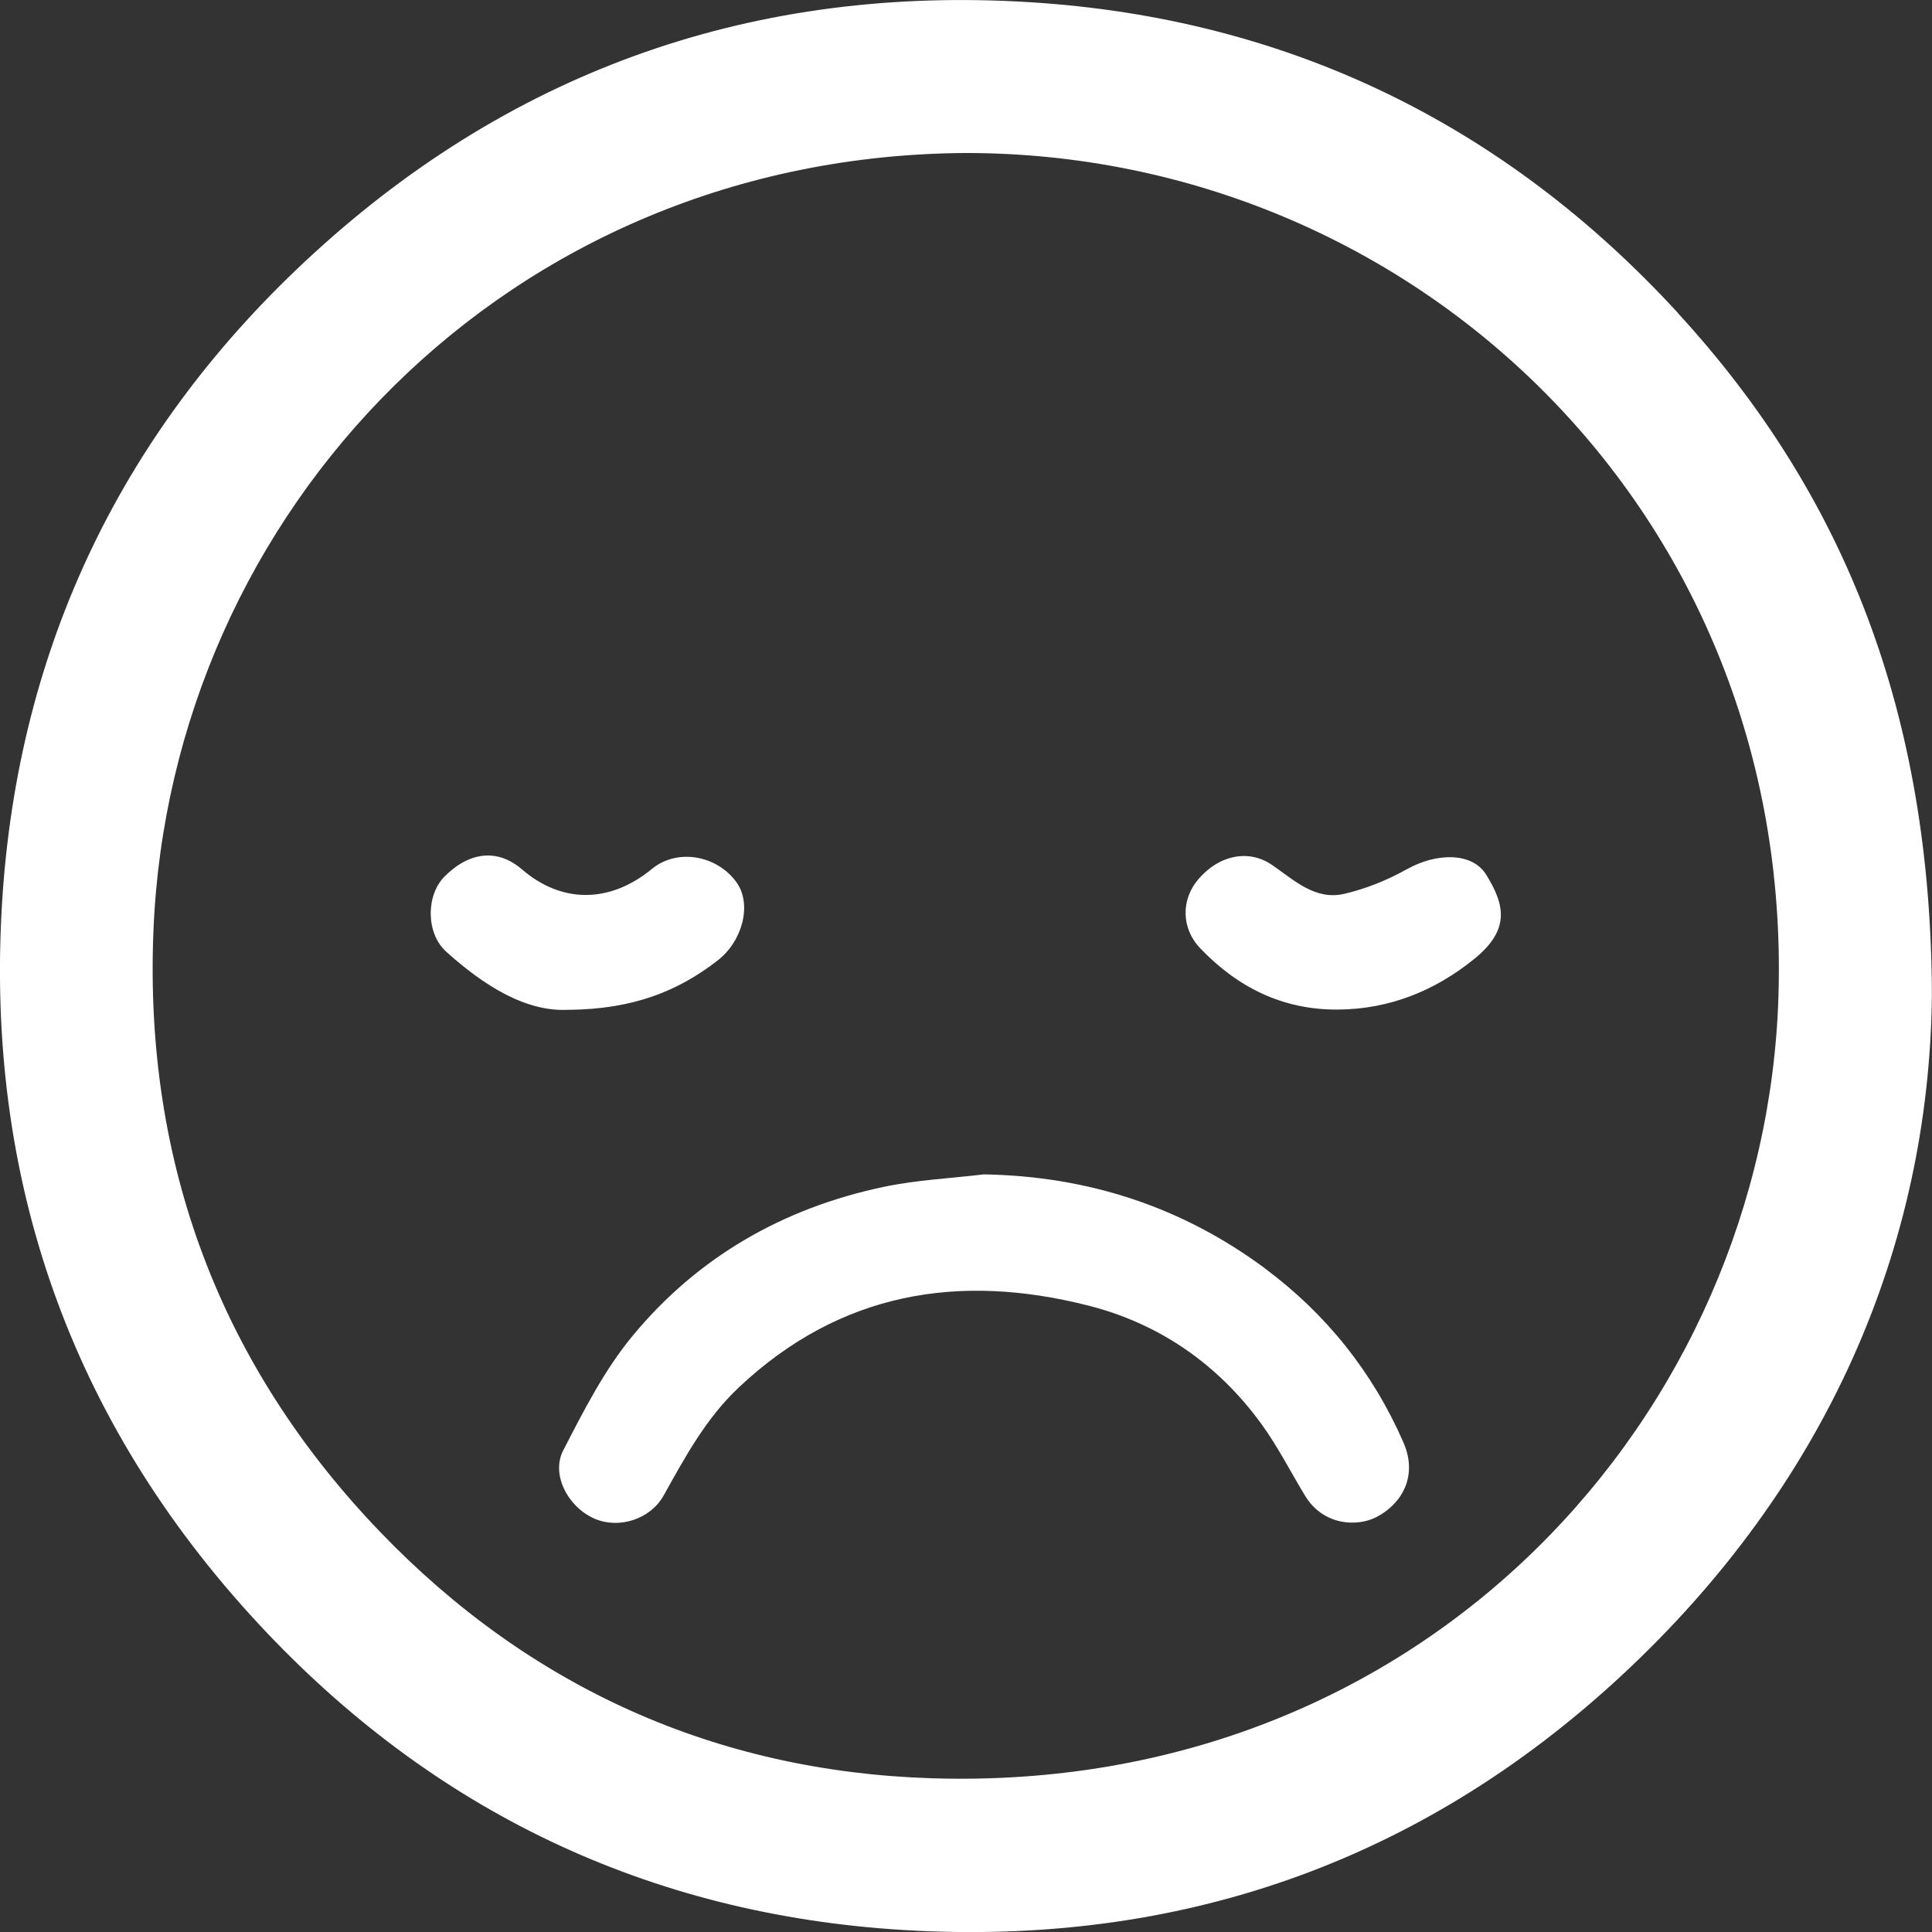
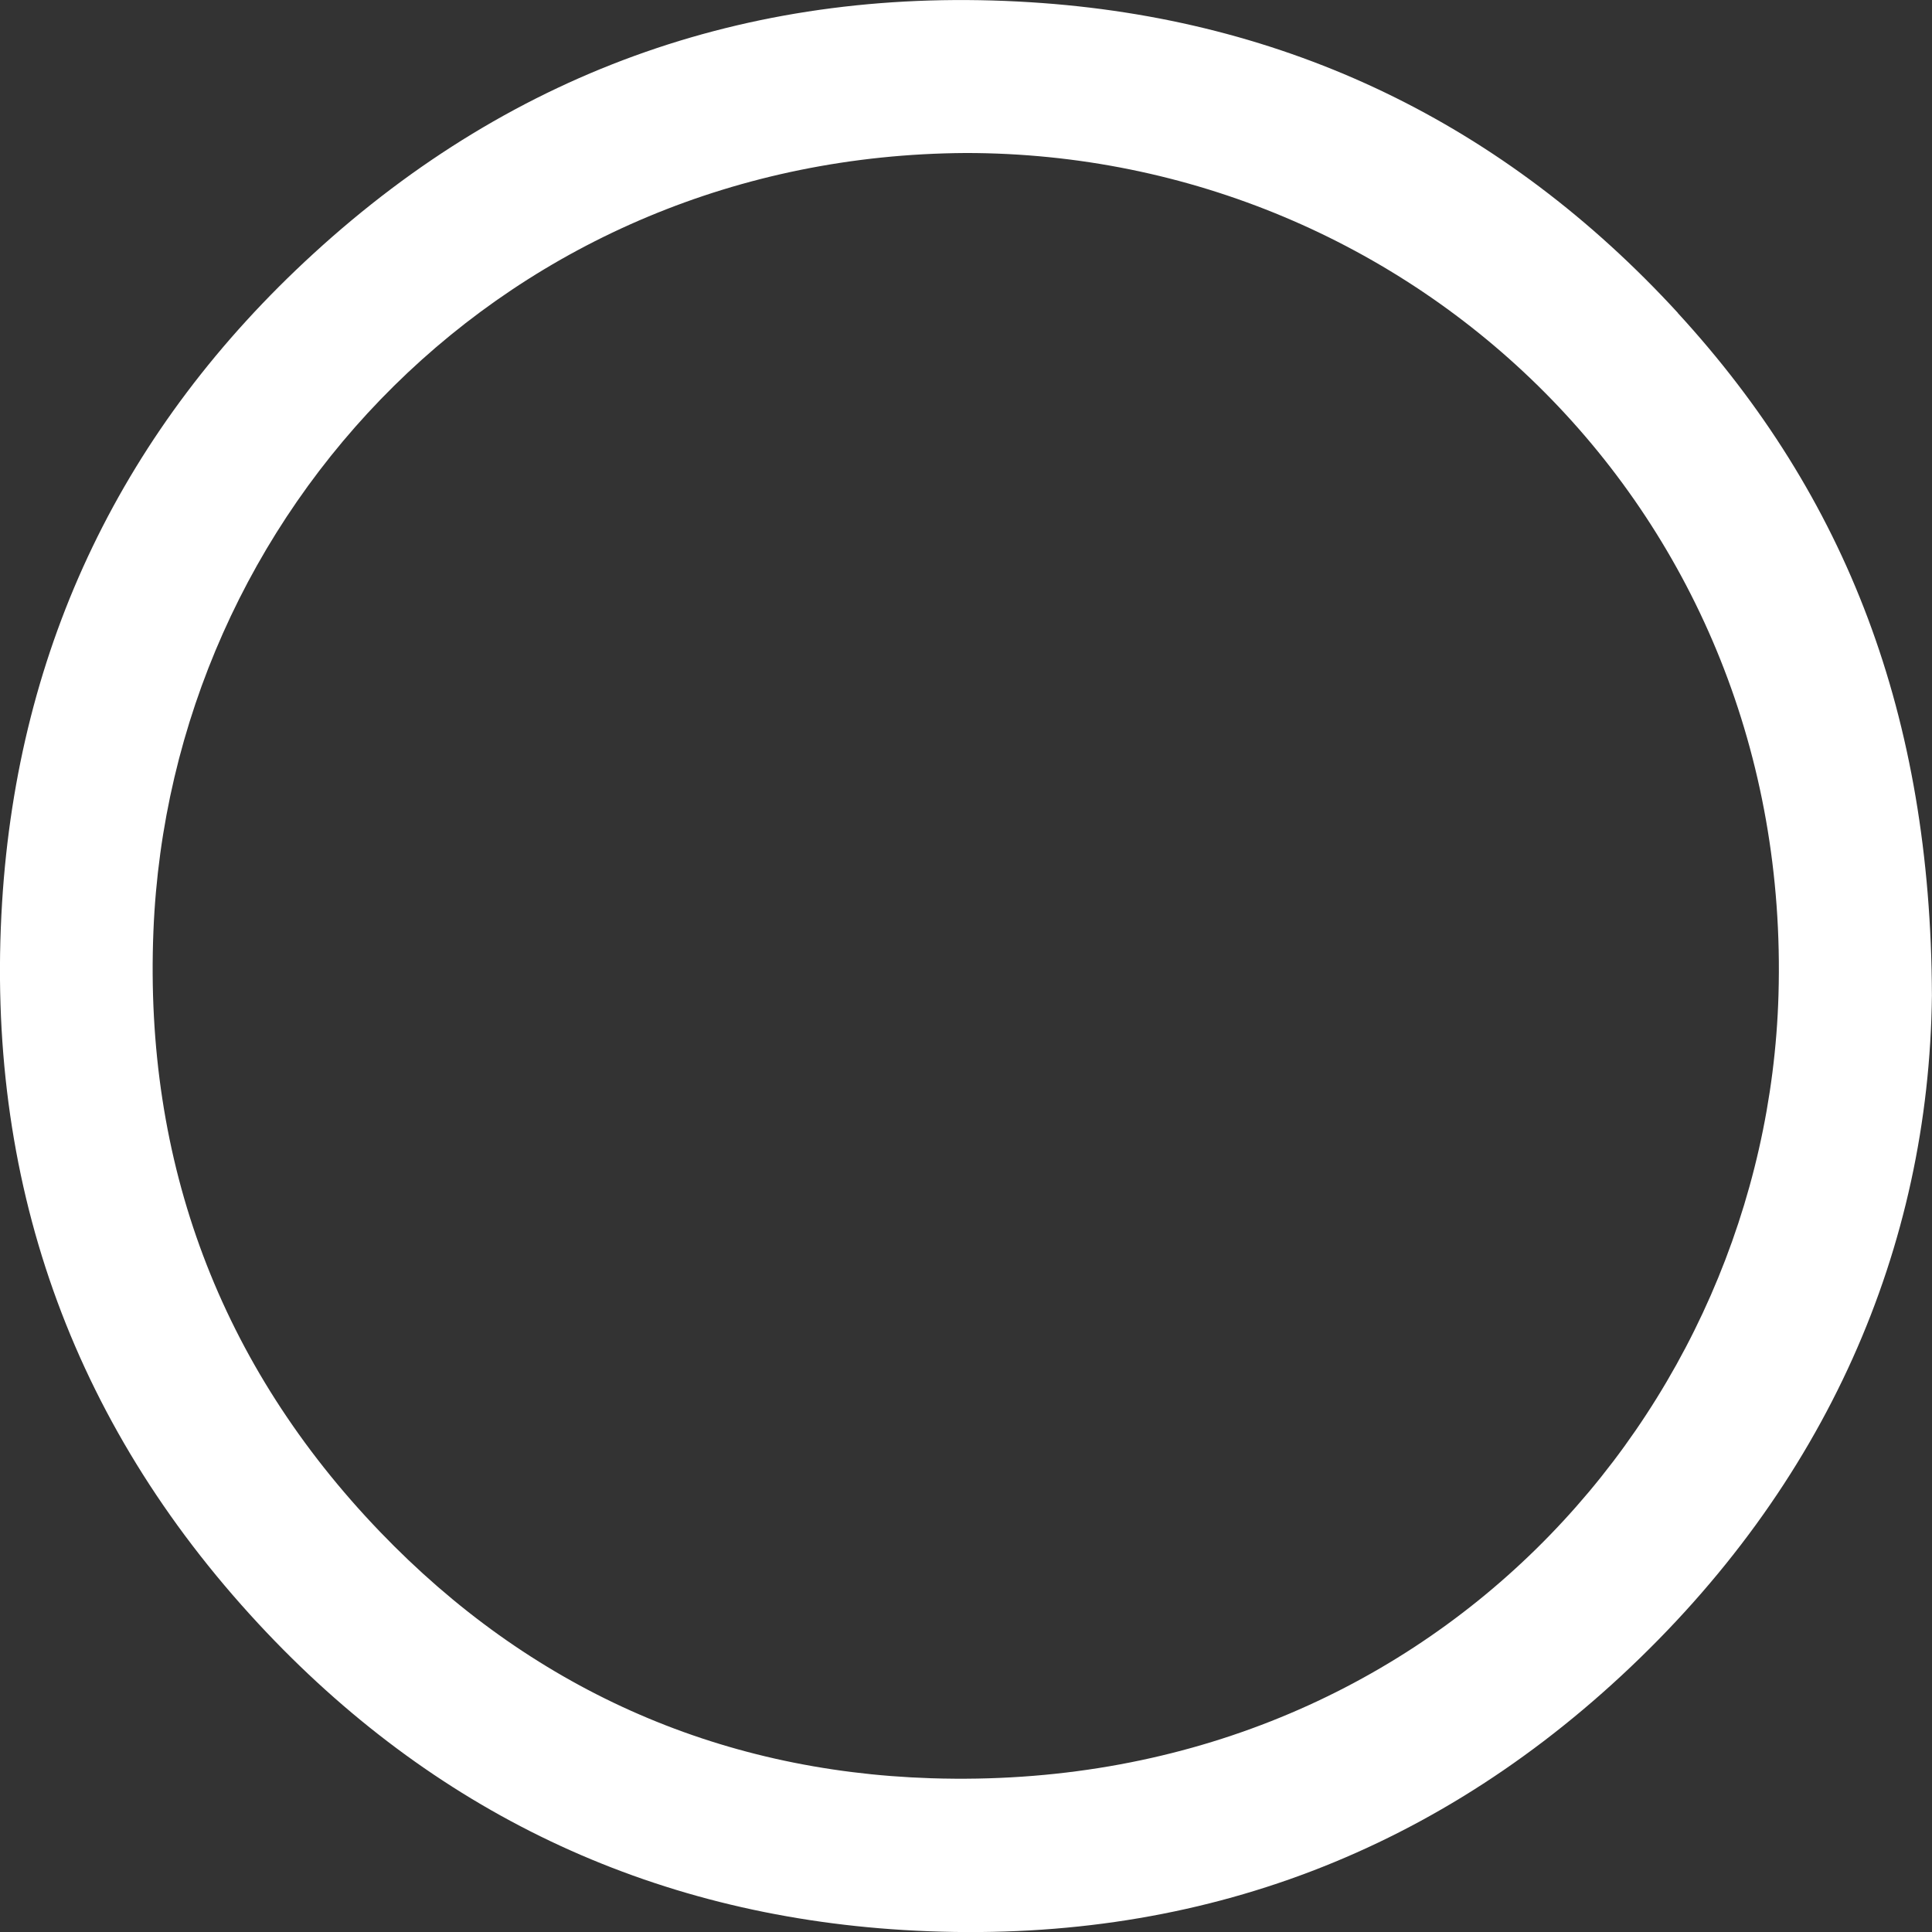
<svg xmlns="http://www.w3.org/2000/svg" id="_Слой_1" width="232.34" height="232.34" viewBox="0 0 232.34 232.34">
  <rect x="0" y="0" width="232.34" height="232.34" fill="#333333" stroke="none" />
  <defs>
    <style>.cls-1{fill:#fff;stroke-width:0px;}</style>
  </defs>
  <path class="cls-1" d="m201.78,37.63C180.9,14.89,154.77,2.2,123.93.27c-32.85-2.07-61.9,7.94-86.22,30.22C14.88,51.39,2.16,77.6.25,108.54c-2.04,33.14,8.18,62.32,30.82,86.72,20.88,22.5,46.93,34.98,77.58,36.84,32.95,2,62.06-8.07,86.32-30.57,24.71-22.92,37.02-51.56,37.36-81.81-.11-33.65-10.25-59.97-30.56-82.08Zm-89.8,176.22c-25.9-.83-48.33-10.95-66.28-29.64-19.25-20.04-28.37-44.42-27.25-72.22C20.48,61.56,61.02,18.71,116.17,18.4c53.74.01,99.4,43.15,97.71,101.23-1.45,50.18-42.31,96.14-101.9,94.22Z" />
-   <path class="cls-1" d="m152.16,152.56c-9.99-7.42-21.31-11.12-33.85-11.33-4.01.48-8.09.67-12.03,1.5-12.08,2.54-22.38,8.43-30.23,17.95-3.38,4.09-5.87,8.99-8.32,13.75-1.51,2.93.62,6.86,3.81,8.22,2.96,1.26,6.69.01,8.25-2.77,2.6-4.65,5.09-9.3,9.08-13.05,12.16-11.44,26.46-13.79,42.06-9.81,8.52,2.17,15.56,7.06,20.77,14.23,1.97,2.71,3.5,5.75,5.25,8.63,2.16,3.56,6.24,3.8,8.64,2.53,2.93-1.55,4.99-4.84,3.17-8.98-3.69-8.43-9.28-15.41-16.6-20.86Z" />
-   <path class="cls-1" d="m169.2,104.52c-2.32,1.31-4.9,2.35-7.49,2.96-3.53.84-6.05-1.61-8.7-3.44-2.82-1.95-6.36-1.24-8.87,1.66-2.13,2.46-2.1,5.94.19,8.33,4.49,4.7,9.89,7.41,16.51,7.38,6.23-.03,11.71-2.25,16.44-6.08,4.31-3.49,3.75-6.45,1.42-10.18-1.66-2.66-5.95-2.62-9.5-.62Z" />
-   <path class="cls-1" d="m68.47,121.44c7.57-.09,12.98-2.16,17.85-5.95,2.97-2.31,4.17-6.76,2.22-9.43-2.34-3.2-7.07-4.07-10.12-1.58-5.23,4.29-11,4.08-15.65.07-2.88-2.48-6.27-2.2-9.32.87-2.25,2.27-2.22,6.85.21,9.03,4.58,4.12,9.64,7.31,14.81,6.98Z" />
</svg>